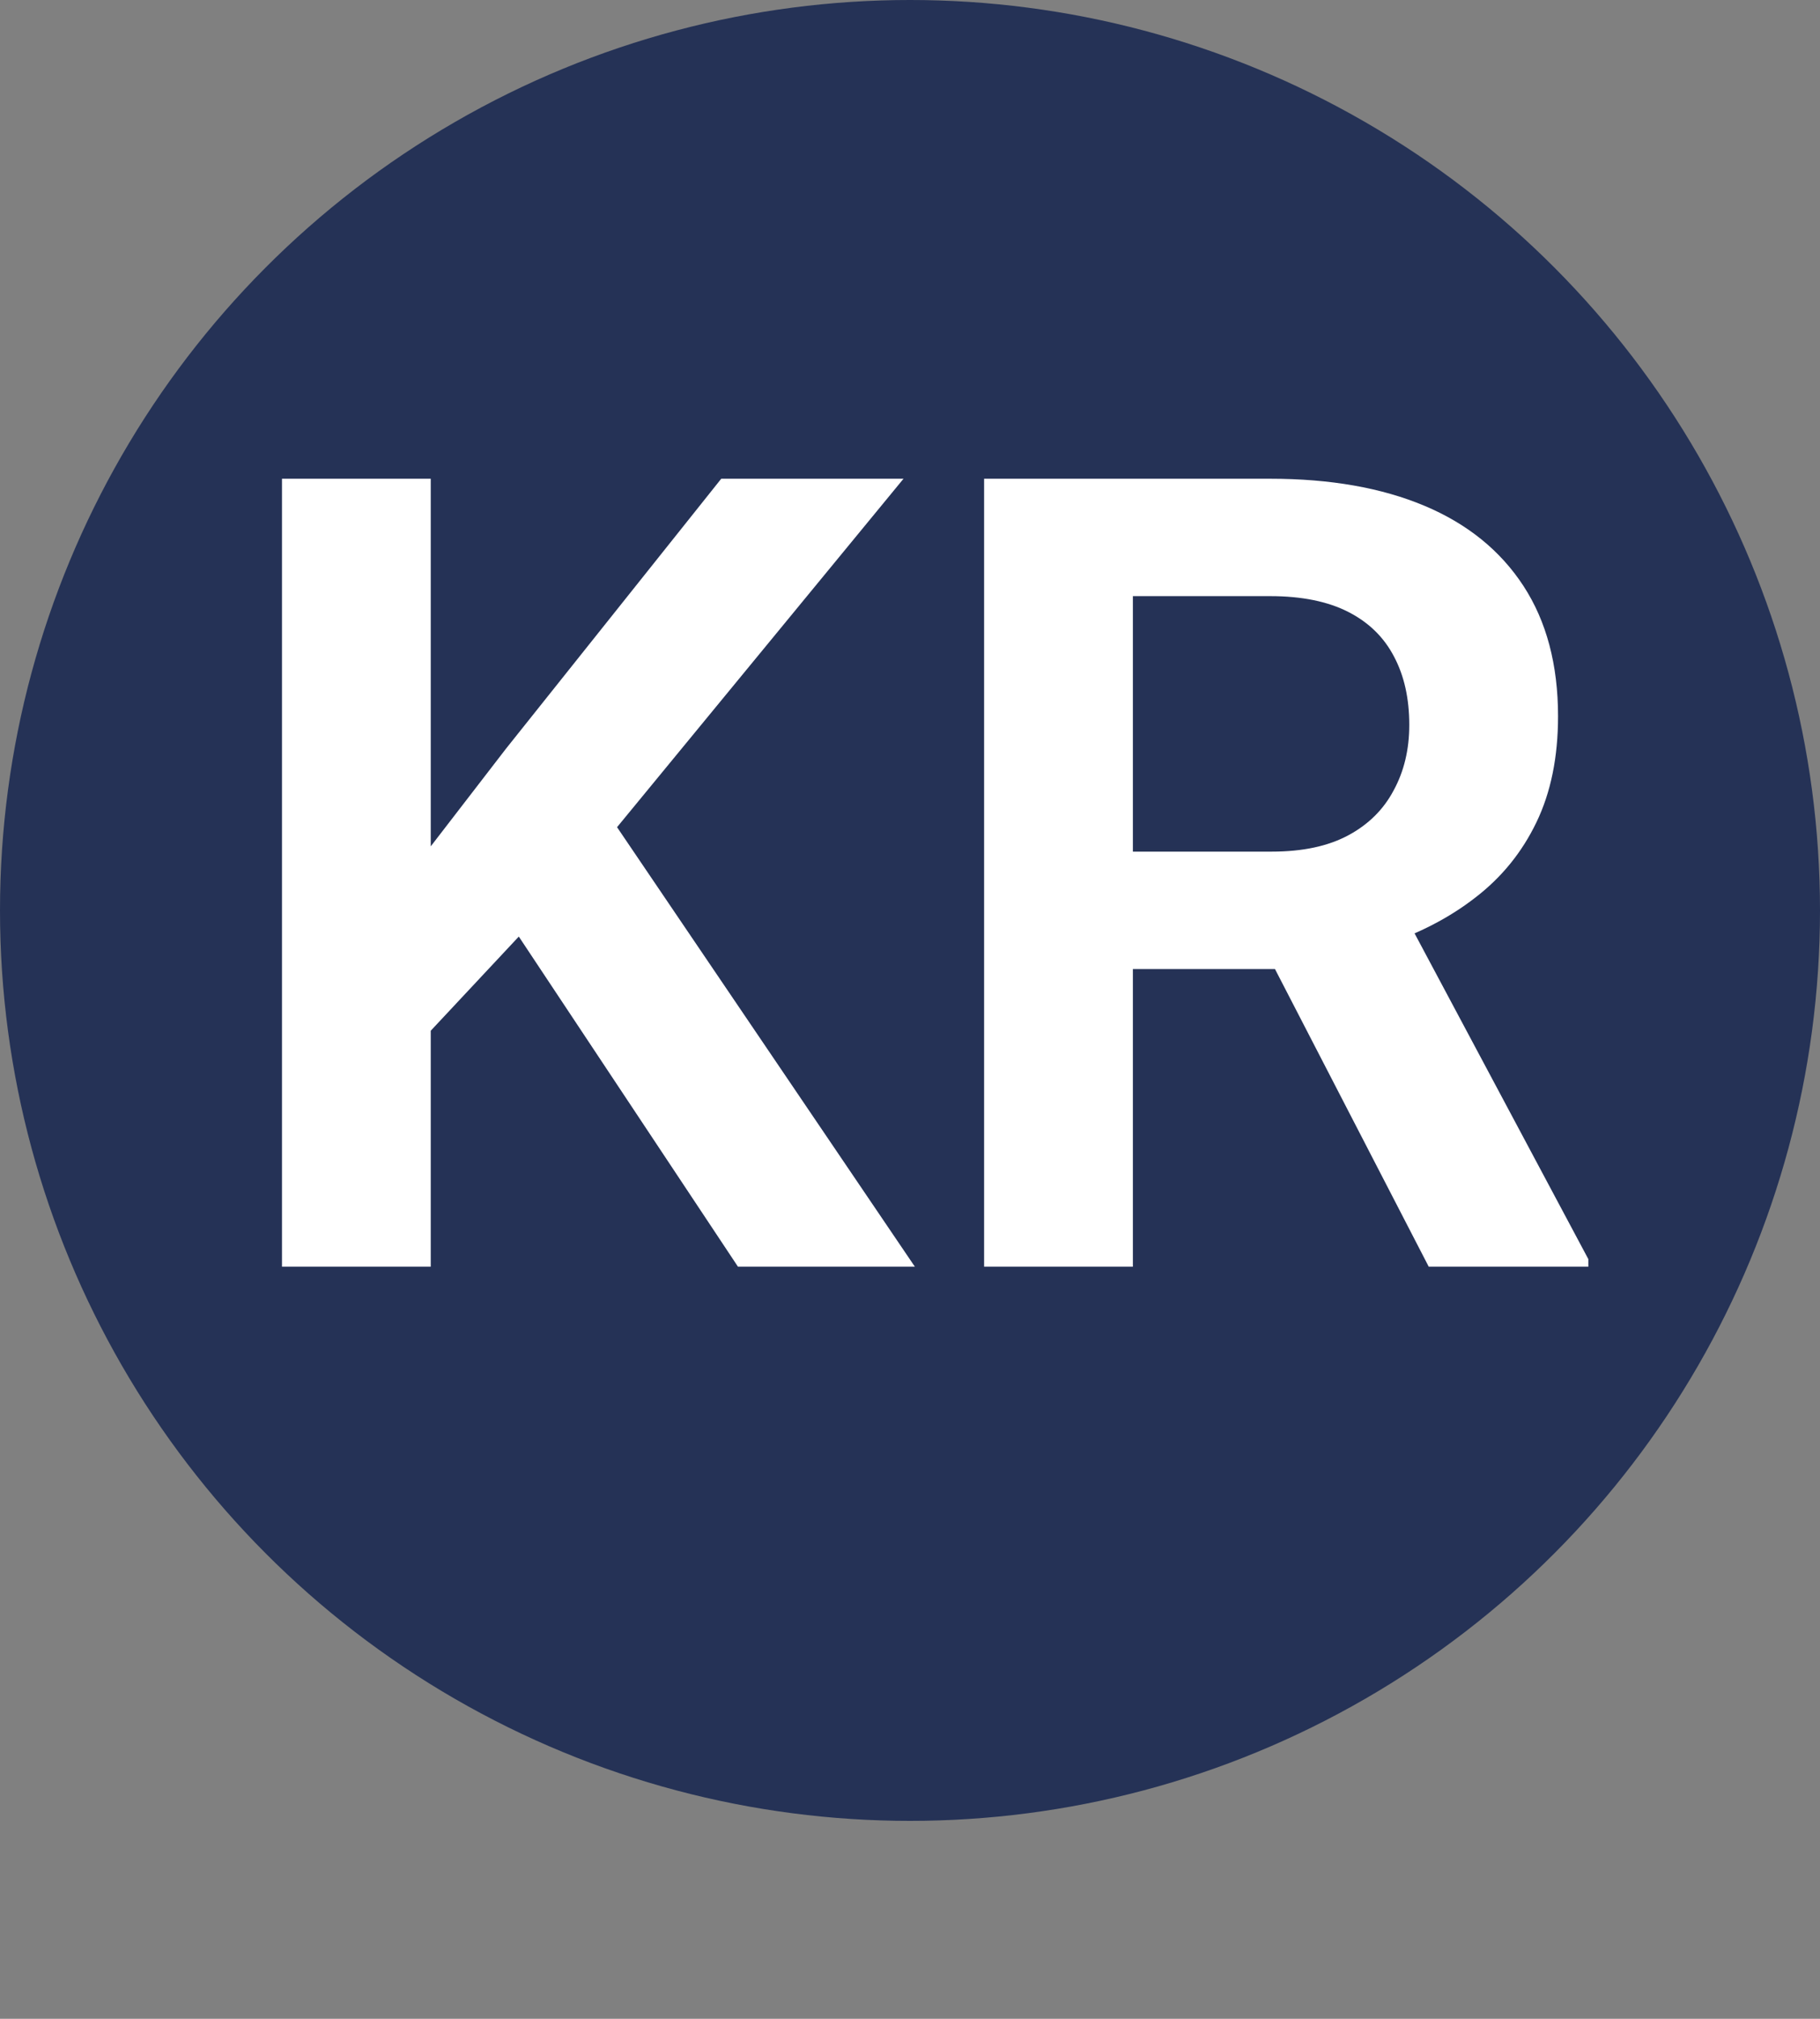
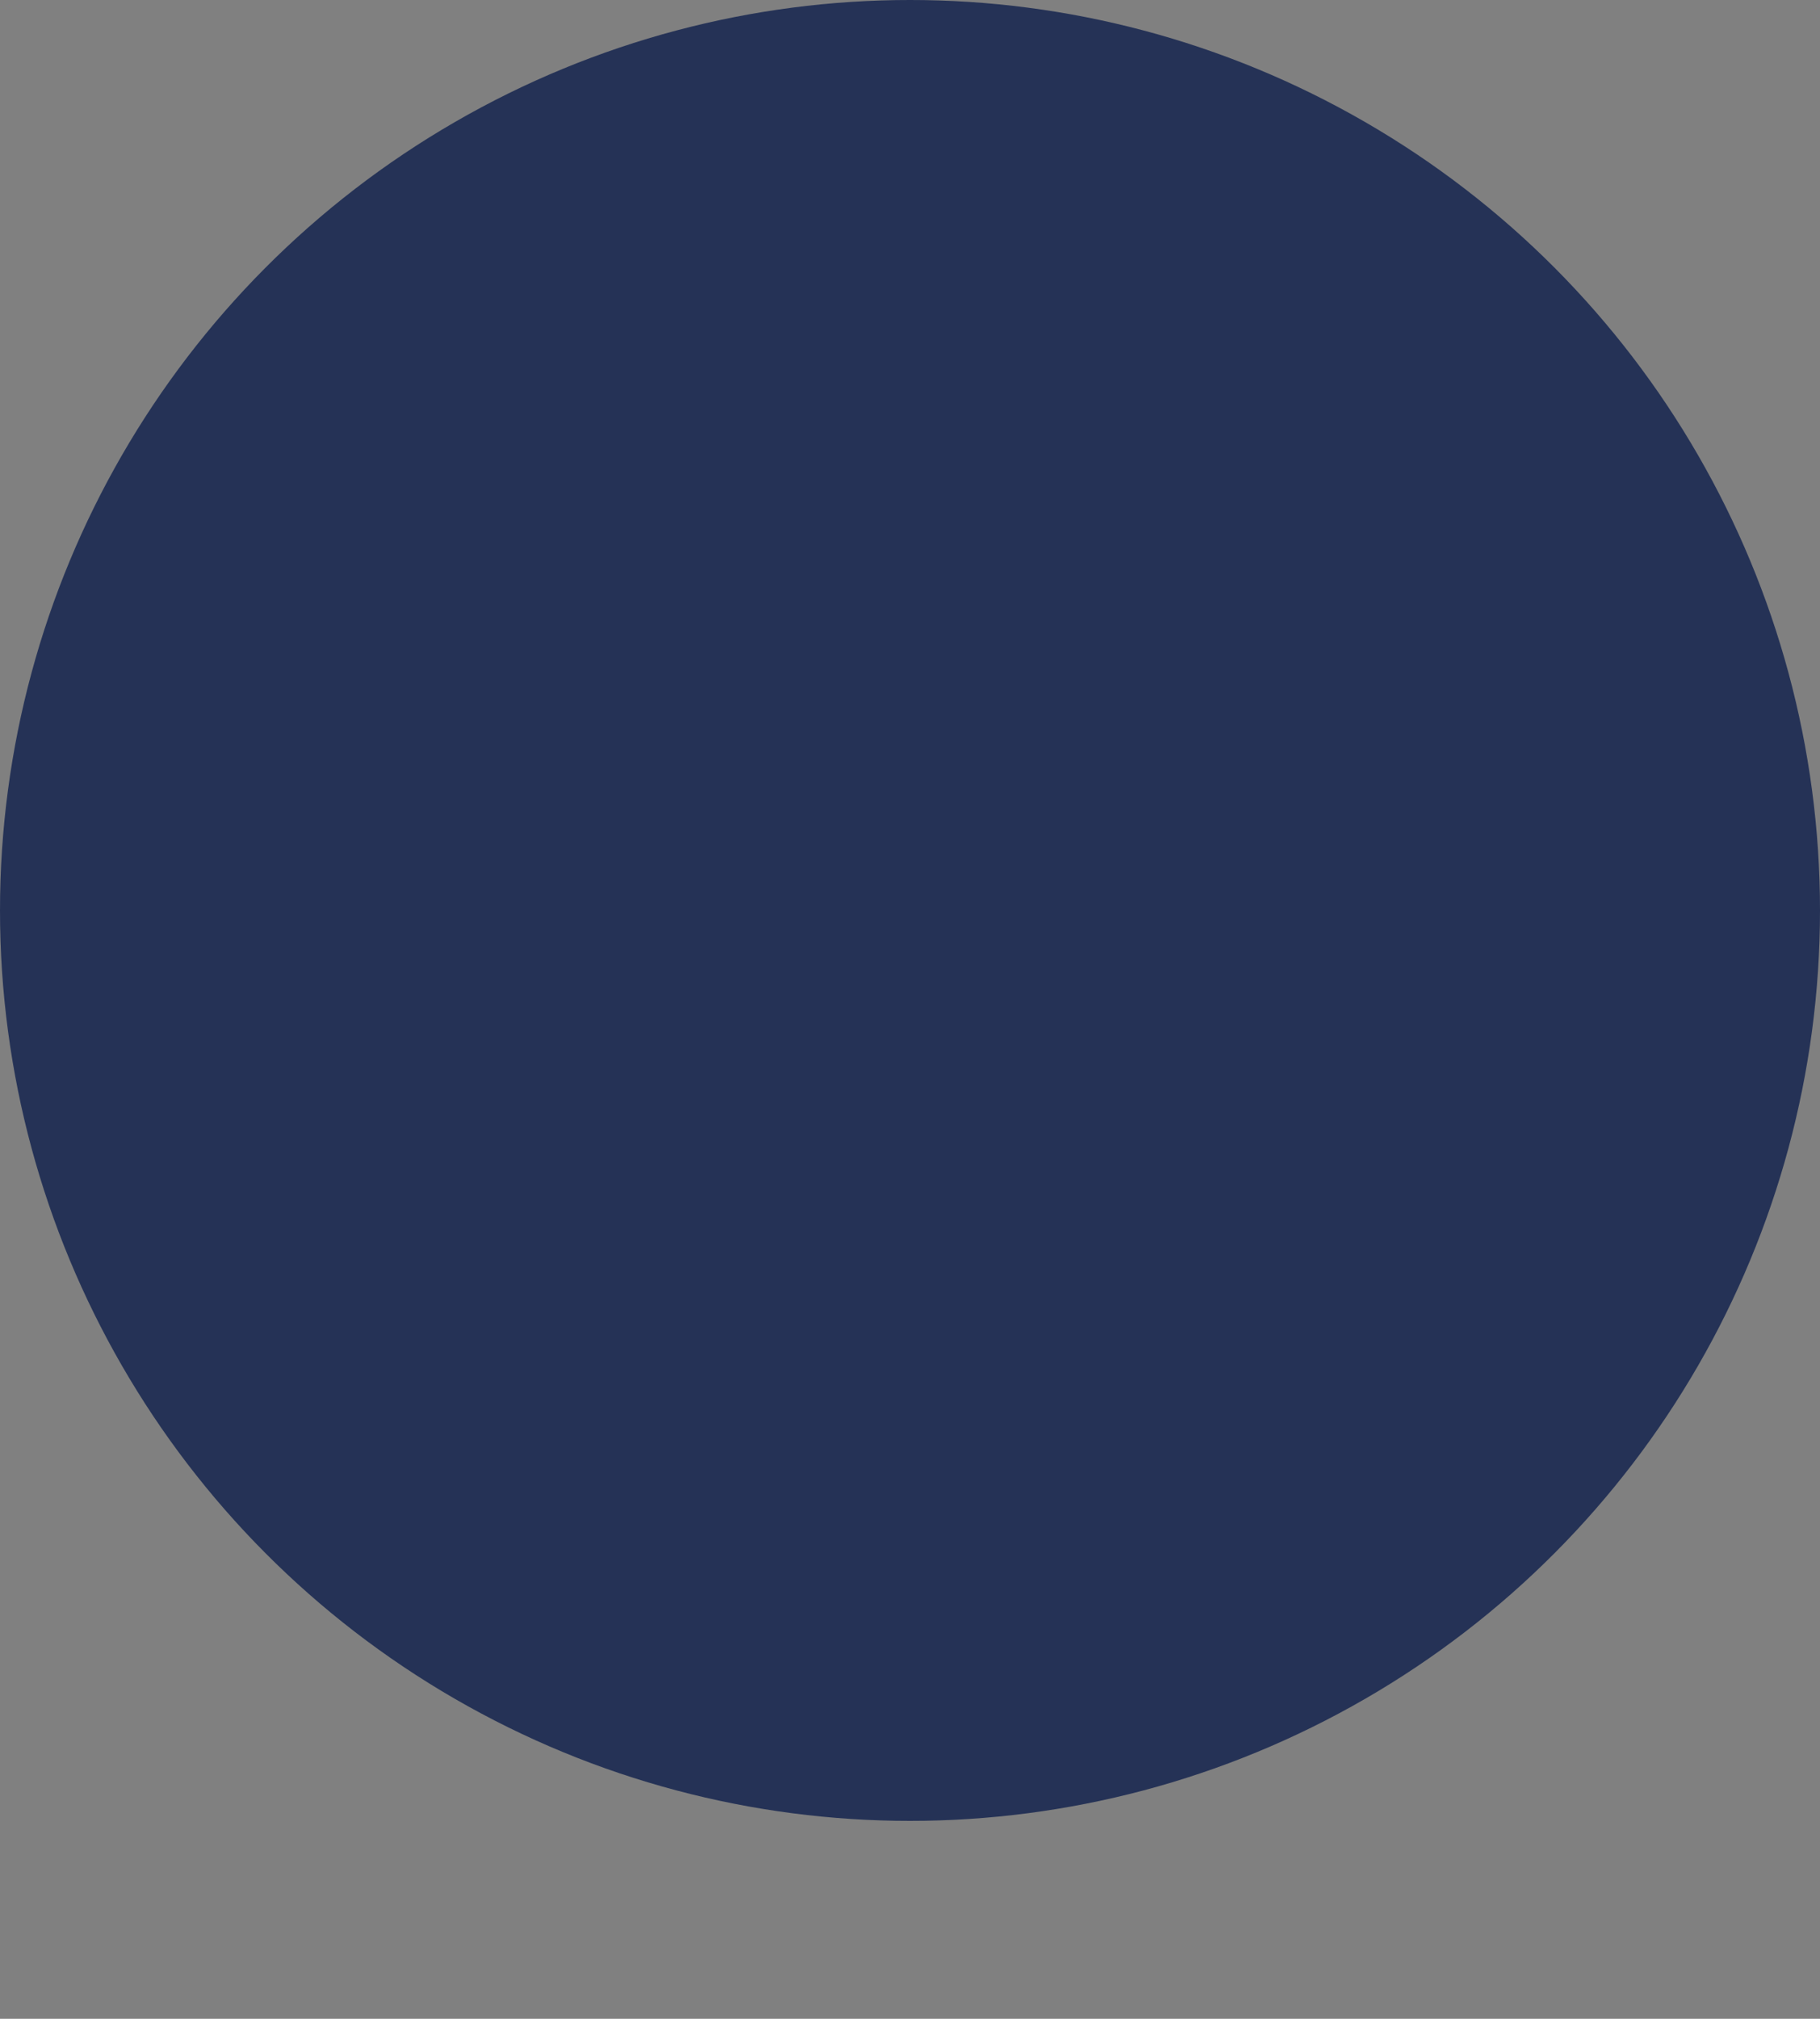
<svg xmlns="http://www.w3.org/2000/svg" width="46" height="51" viewBox="0 0 46 51" fill="none">
  <rect x="0" y="0" width="46" height="51" fill="#808080" stroke="none" />
  <circle cx="23" cy="23" r="23" fill="#253256" />
-   <path d="M10.887 12.094V32H7.127V12.094H10.887ZM22.836 12.094L14.852 21.801L10.285 26.682L9.615 23.031L12.787 18.916L18.229 12.094H22.836ZM18.652 32L12.459 22.676L15.152 20.242L23.123 32H18.652ZM24.873 12.094H32.105C33.618 12.094 34.917 12.322 36.002 12.777C37.087 13.233 37.921 13.908 38.504 14.801C39.087 15.694 39.379 16.792 39.379 18.096C39.379 19.126 39.197 20.019 38.832 20.775C38.467 21.532 37.953 22.165 37.287 22.676C36.631 23.186 35.856 23.587 34.963 23.879L33.787 24.48H27.402L27.375 21.514H32.147C32.921 21.514 33.564 21.377 34.074 21.104C34.585 20.83 34.967 20.452 35.223 19.969C35.487 19.486 35.619 18.934 35.619 18.314C35.619 17.649 35.492 17.075 35.236 16.592C34.981 16.1 34.594 15.721 34.074 15.457C33.555 15.193 32.898 15.06 32.105 15.06H28.633V32H24.873V12.094ZM36.111 32L31.504 23.086L35.482 23.072L40.145 31.809V32H36.111Z" fill="white" />
</svg>